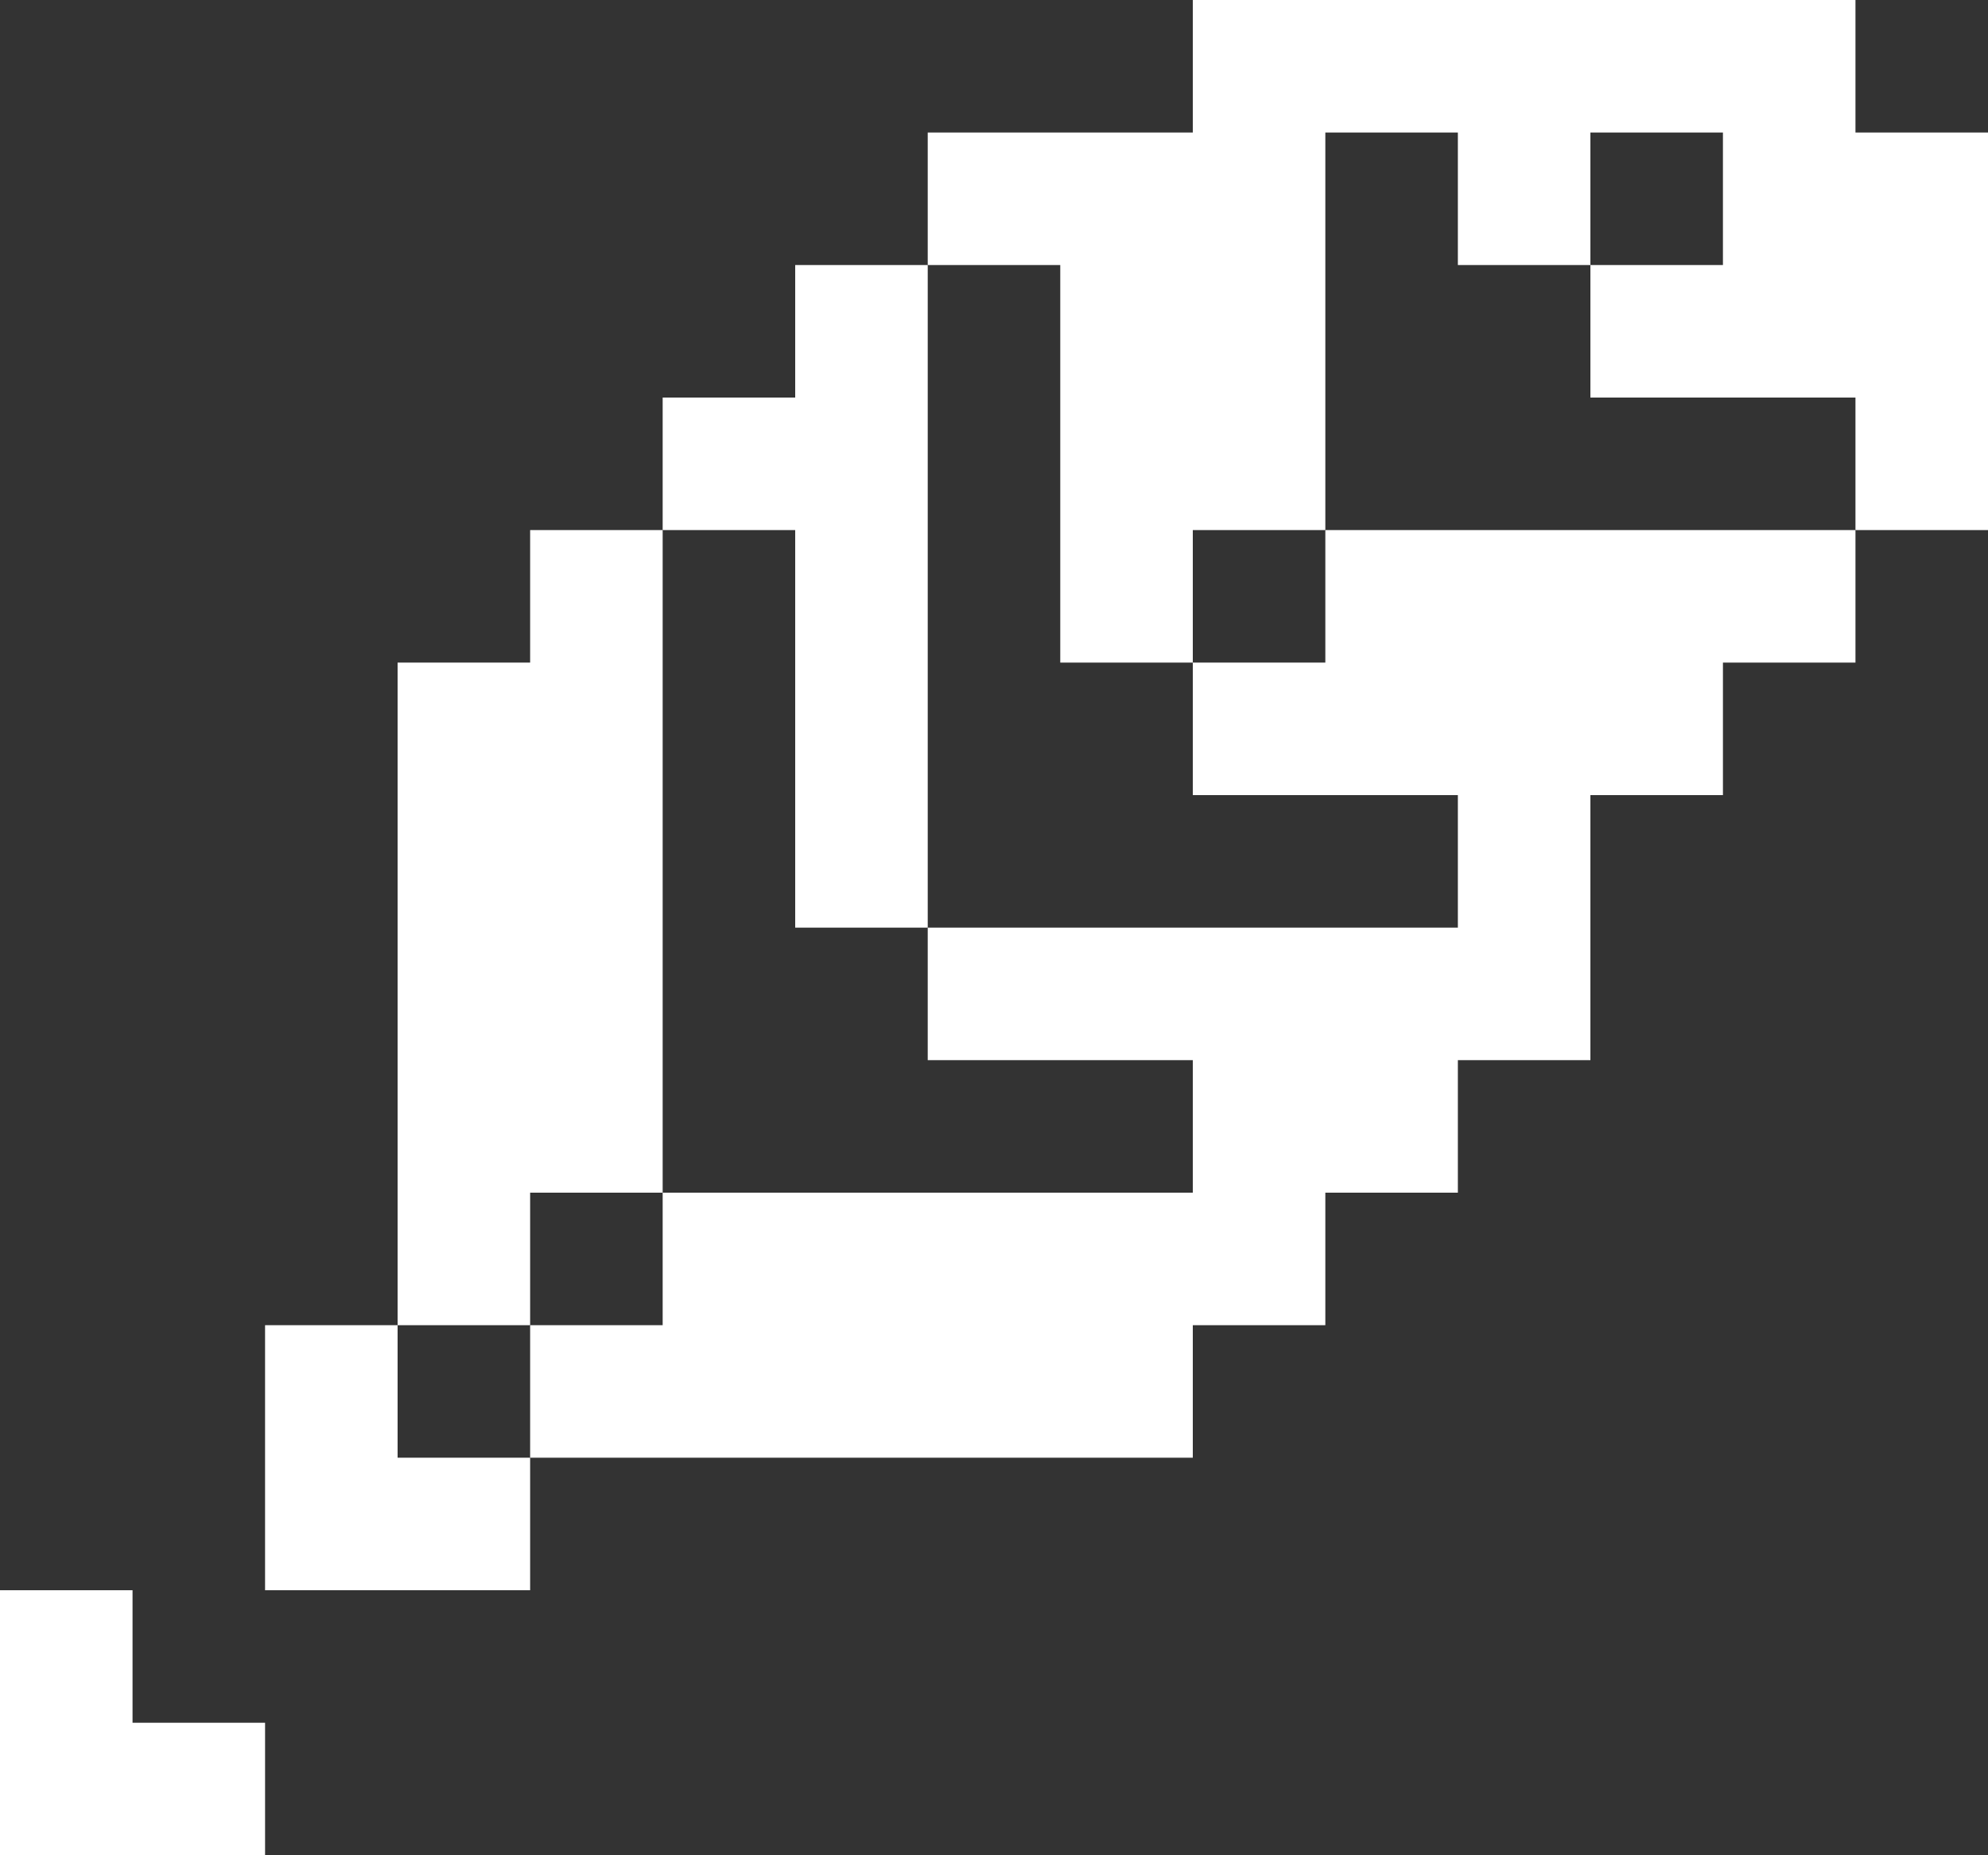
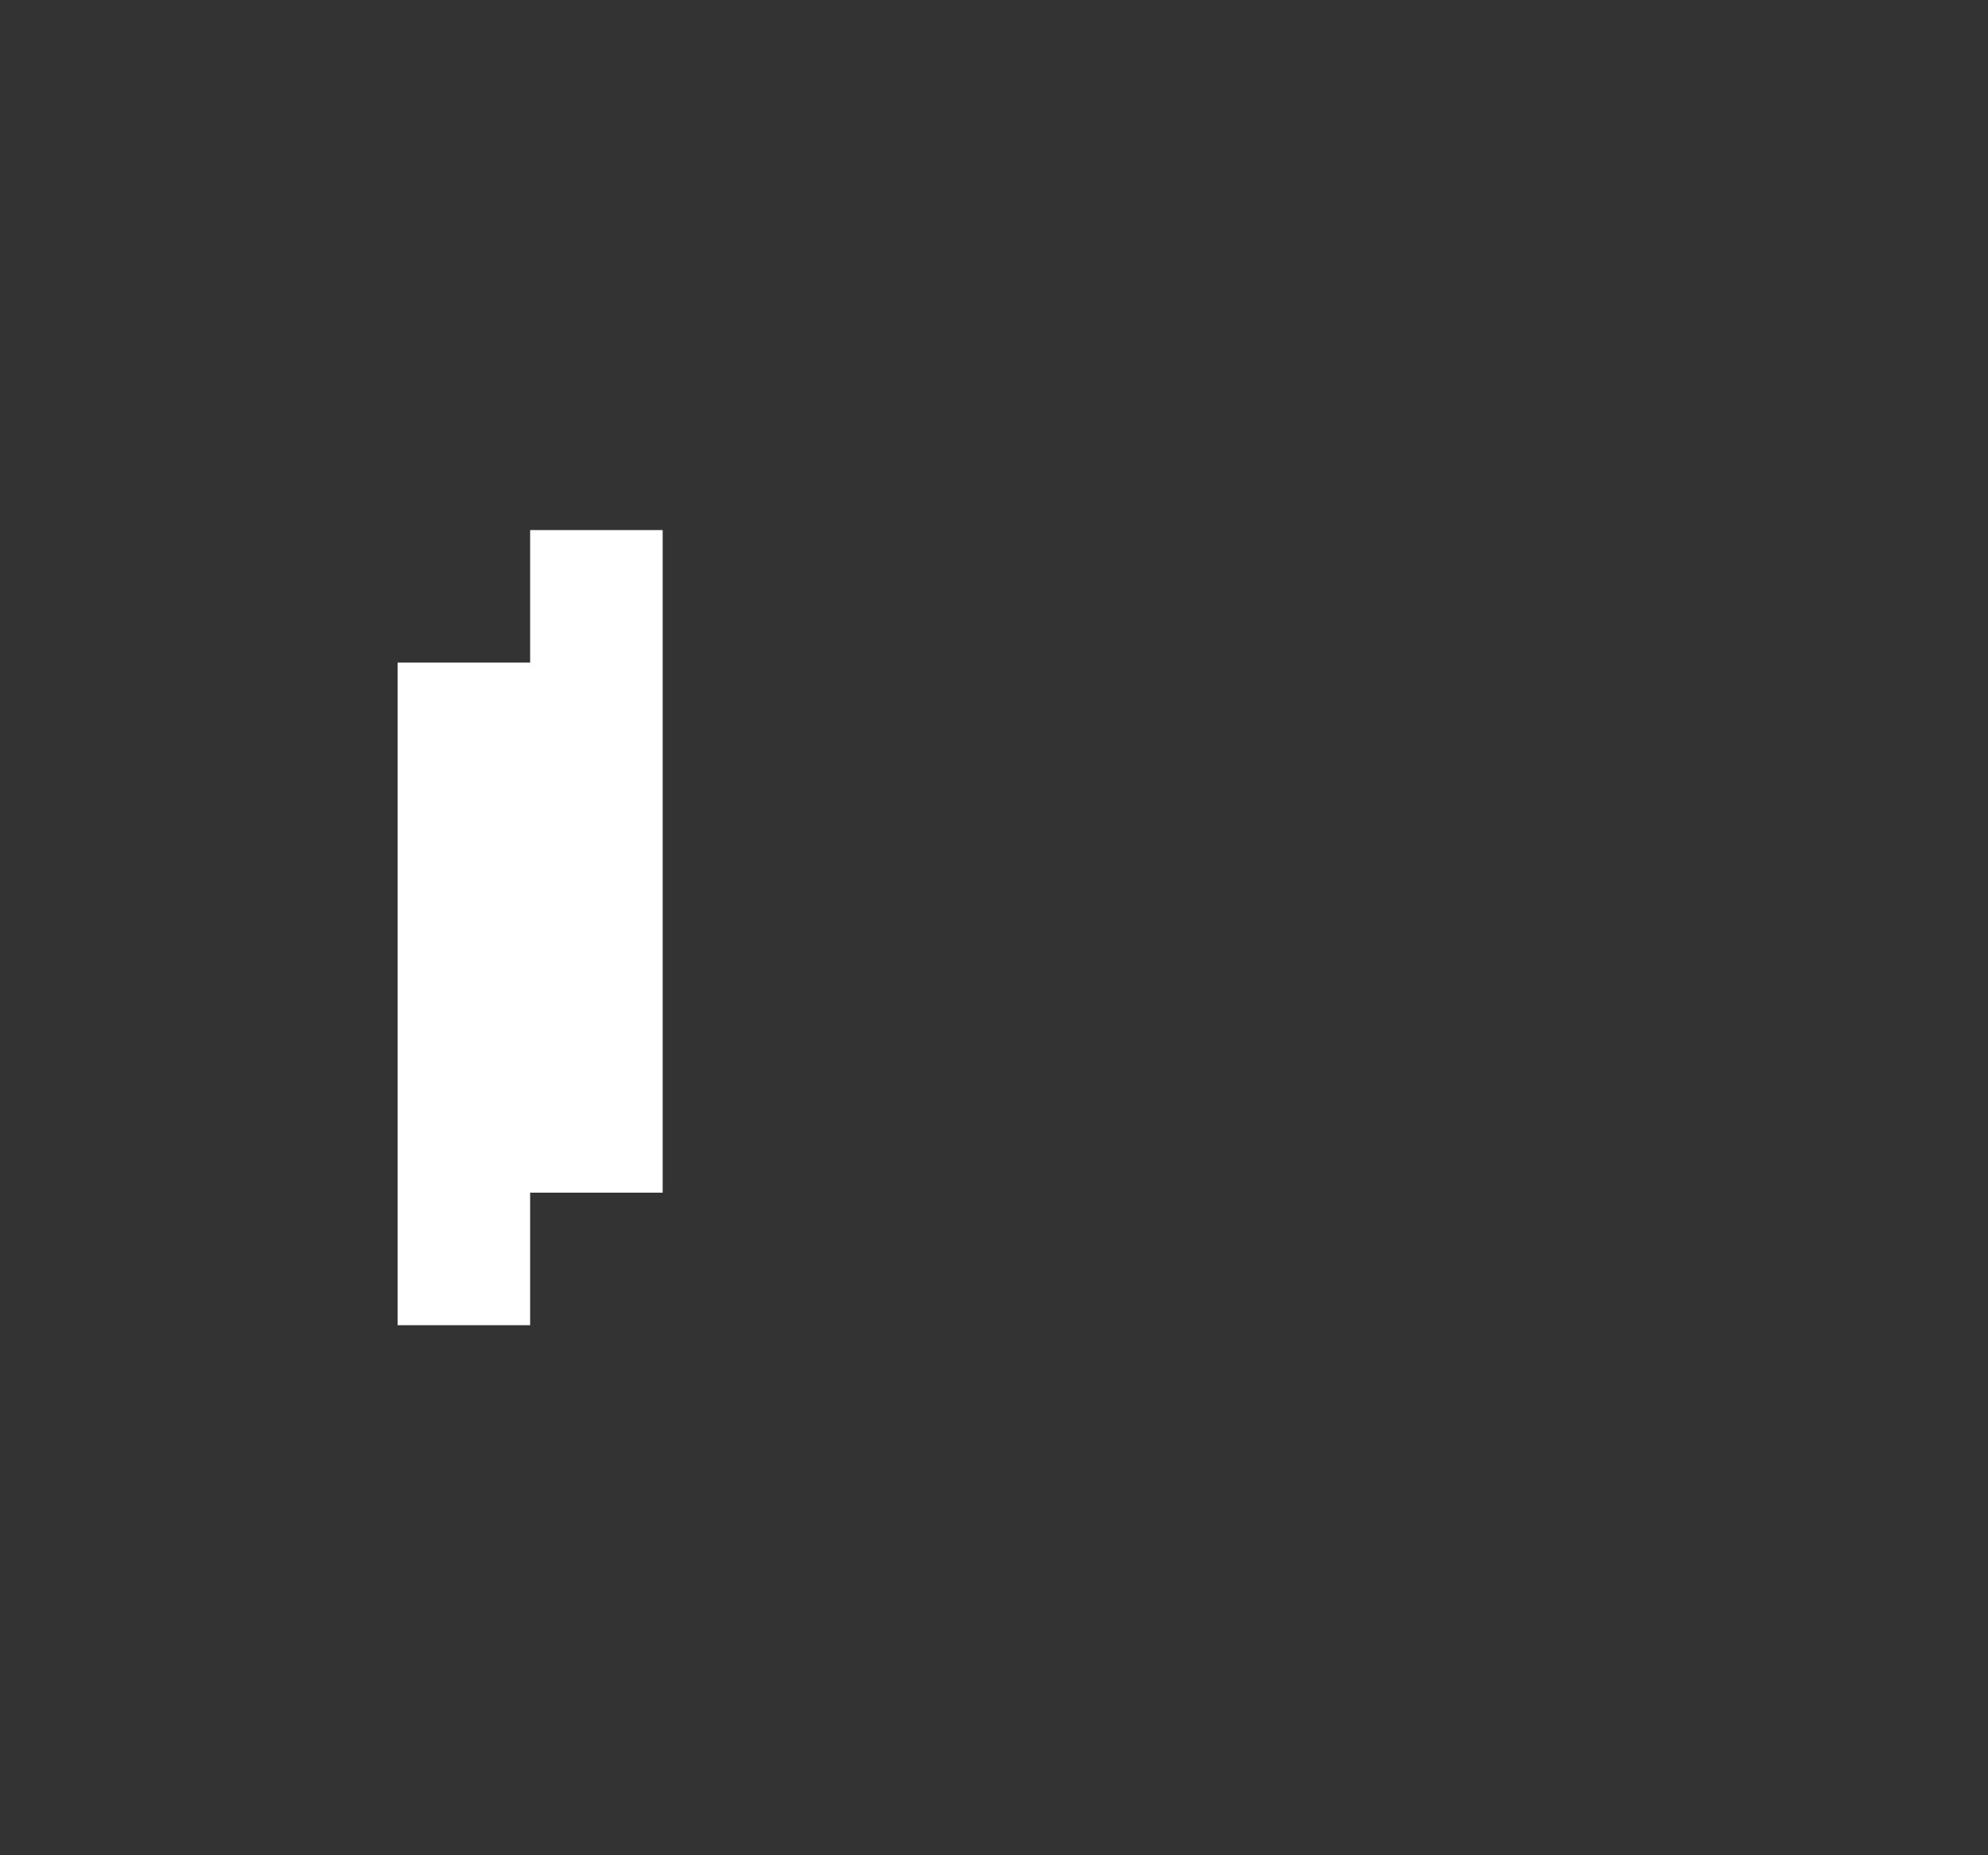
<svg xmlns="http://www.w3.org/2000/svg" width="15" height="14" viewBox="0 0 15 14" fill="none">
  <rect x="0" y="0" width="15" height="14" fill="#333333" stroke="none" />
-   <path d="M0 14H2V13H1V12H0V14Z" fill="white" />
-   <path d="M3 10H2V12H4V11H3V10Z" fill="white" />
  <path d="M4 9H5V4H4V5H3V10H4V9Z" fill="white" />
-   <path d="M10 4V5H9V6H11V7H7V8H9V9H5V10H4V11H9V10H10V9H11V8H12V6H13V5H14V4H10Z" fill="white" />
-   <path d="M6 7H7V2H6V3H5V4H6V7Z" fill="white" />
-   <path d="M15 1H14V0H9V1H7V2H8V5H9V4H10V1H11V2H12V1H13V2H12V3H14V4H15V1Z" fill="white" />
</svg>